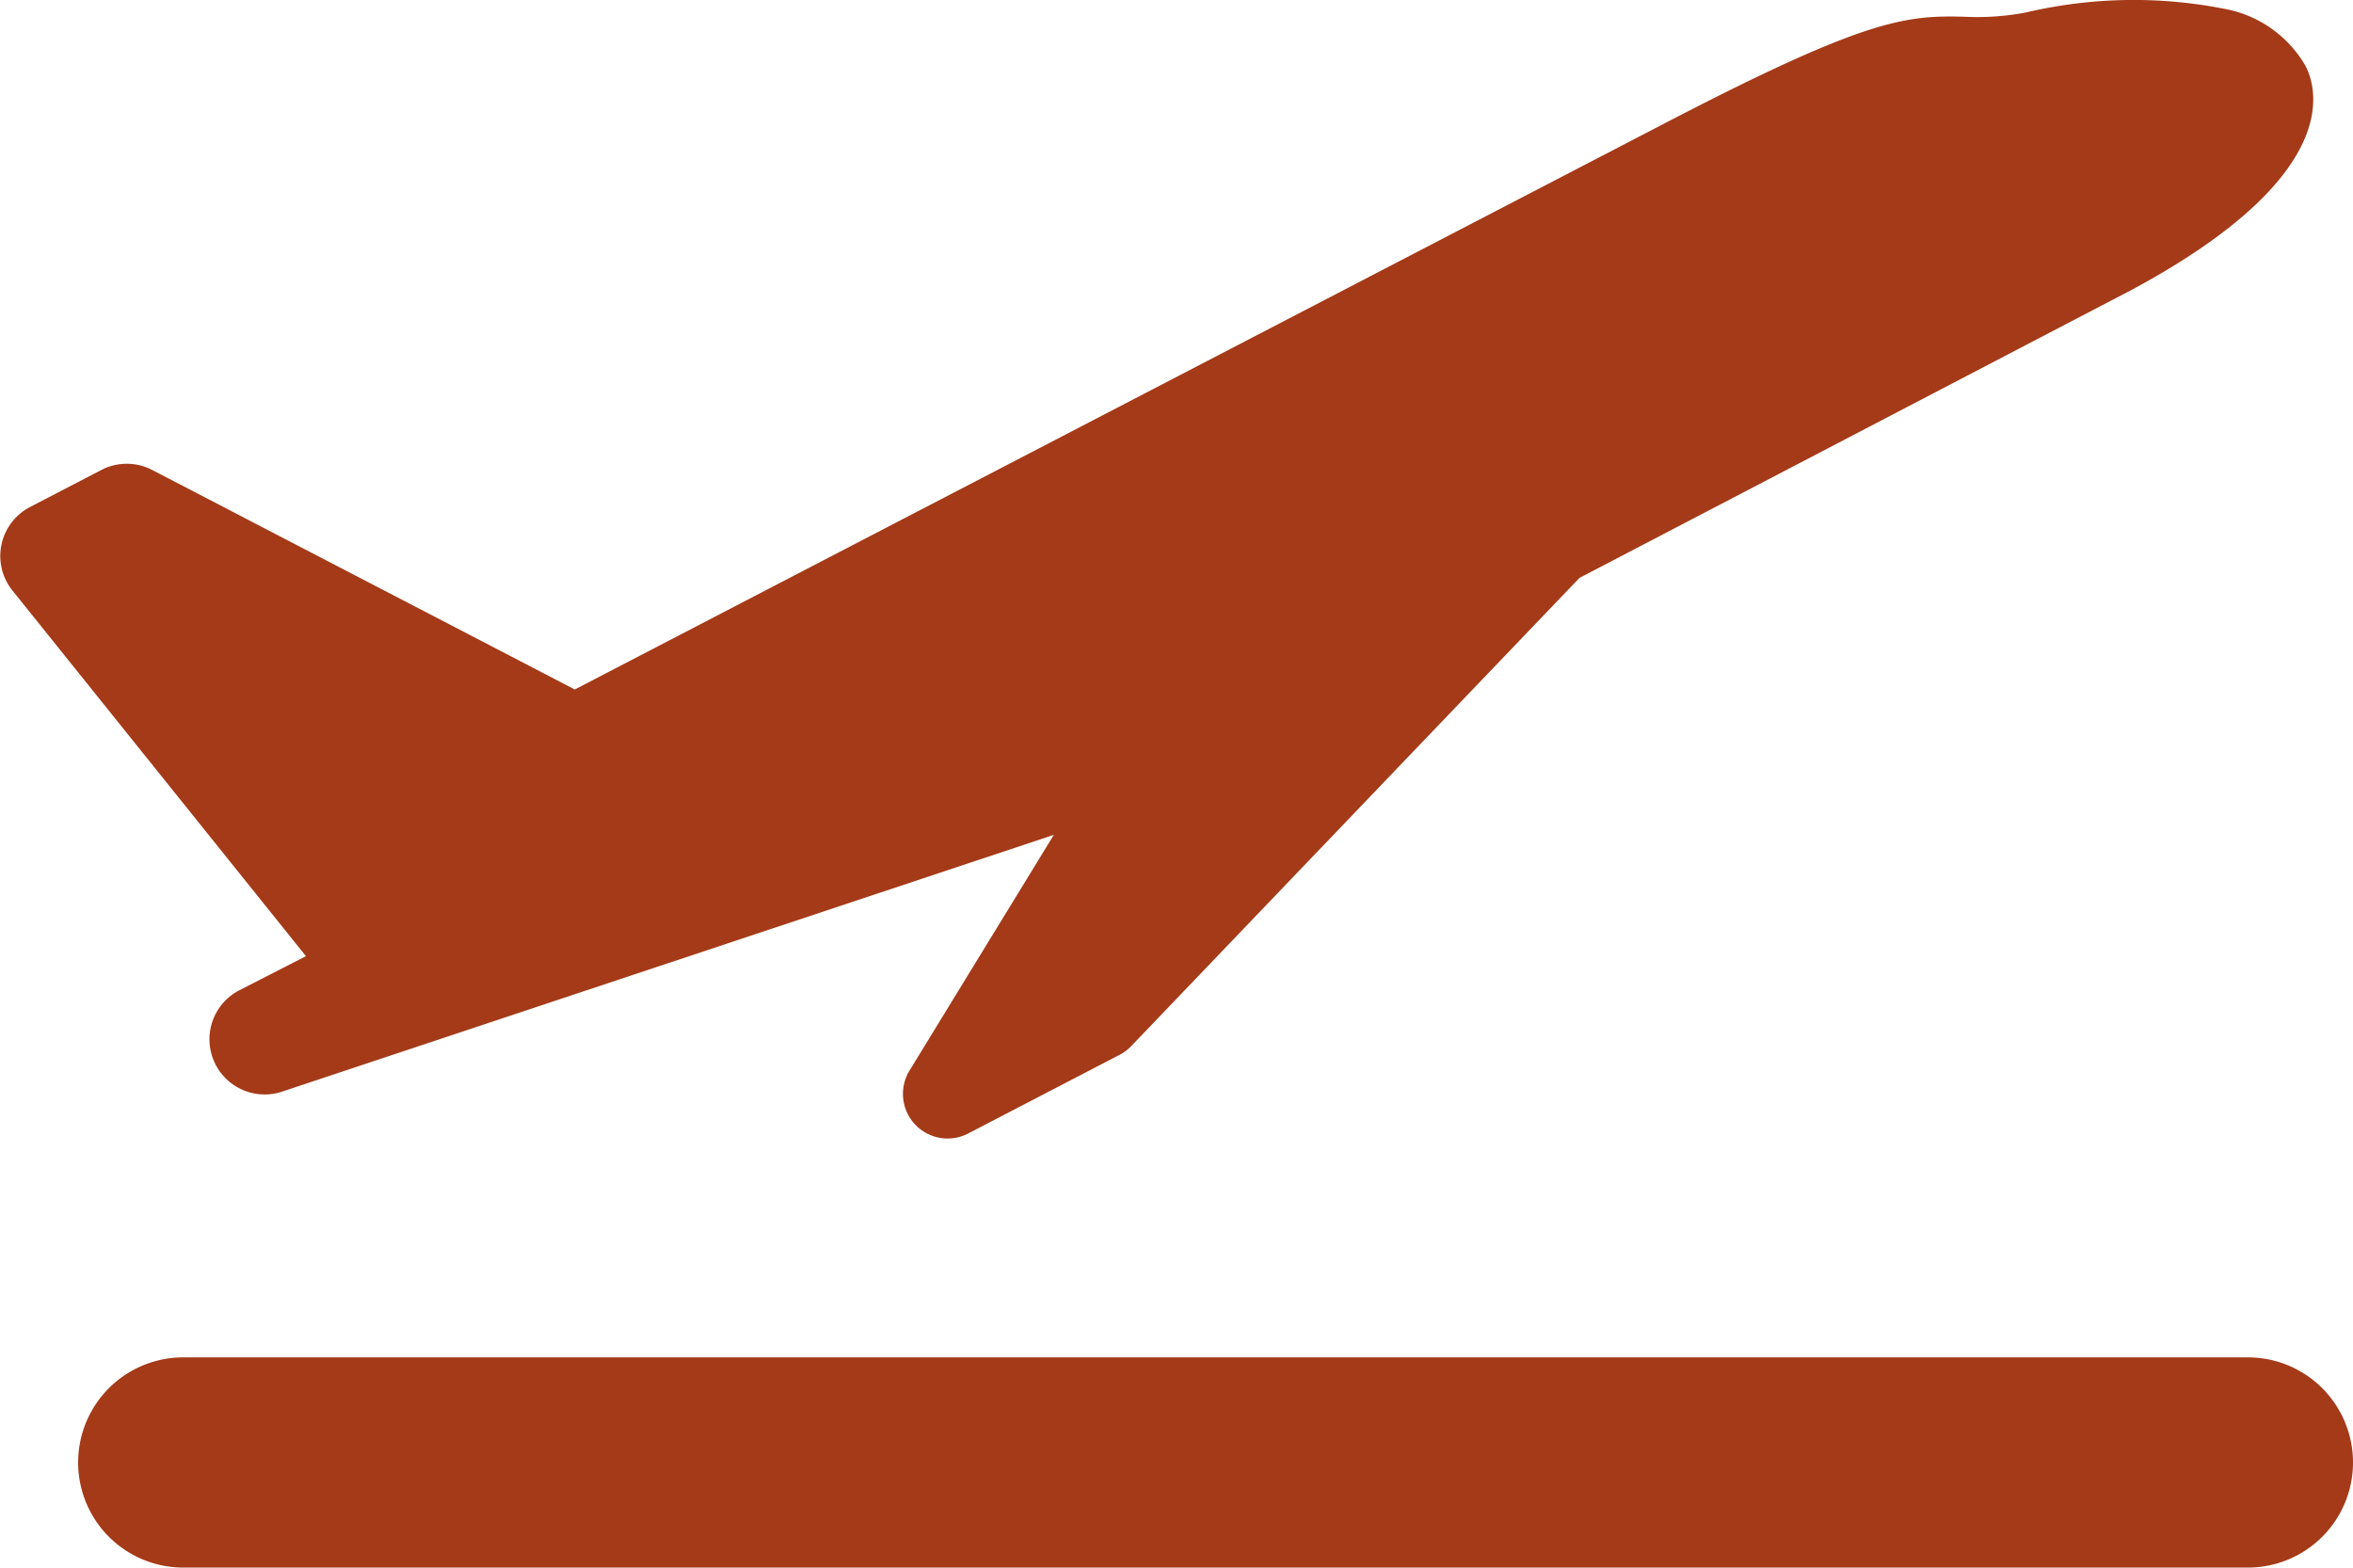
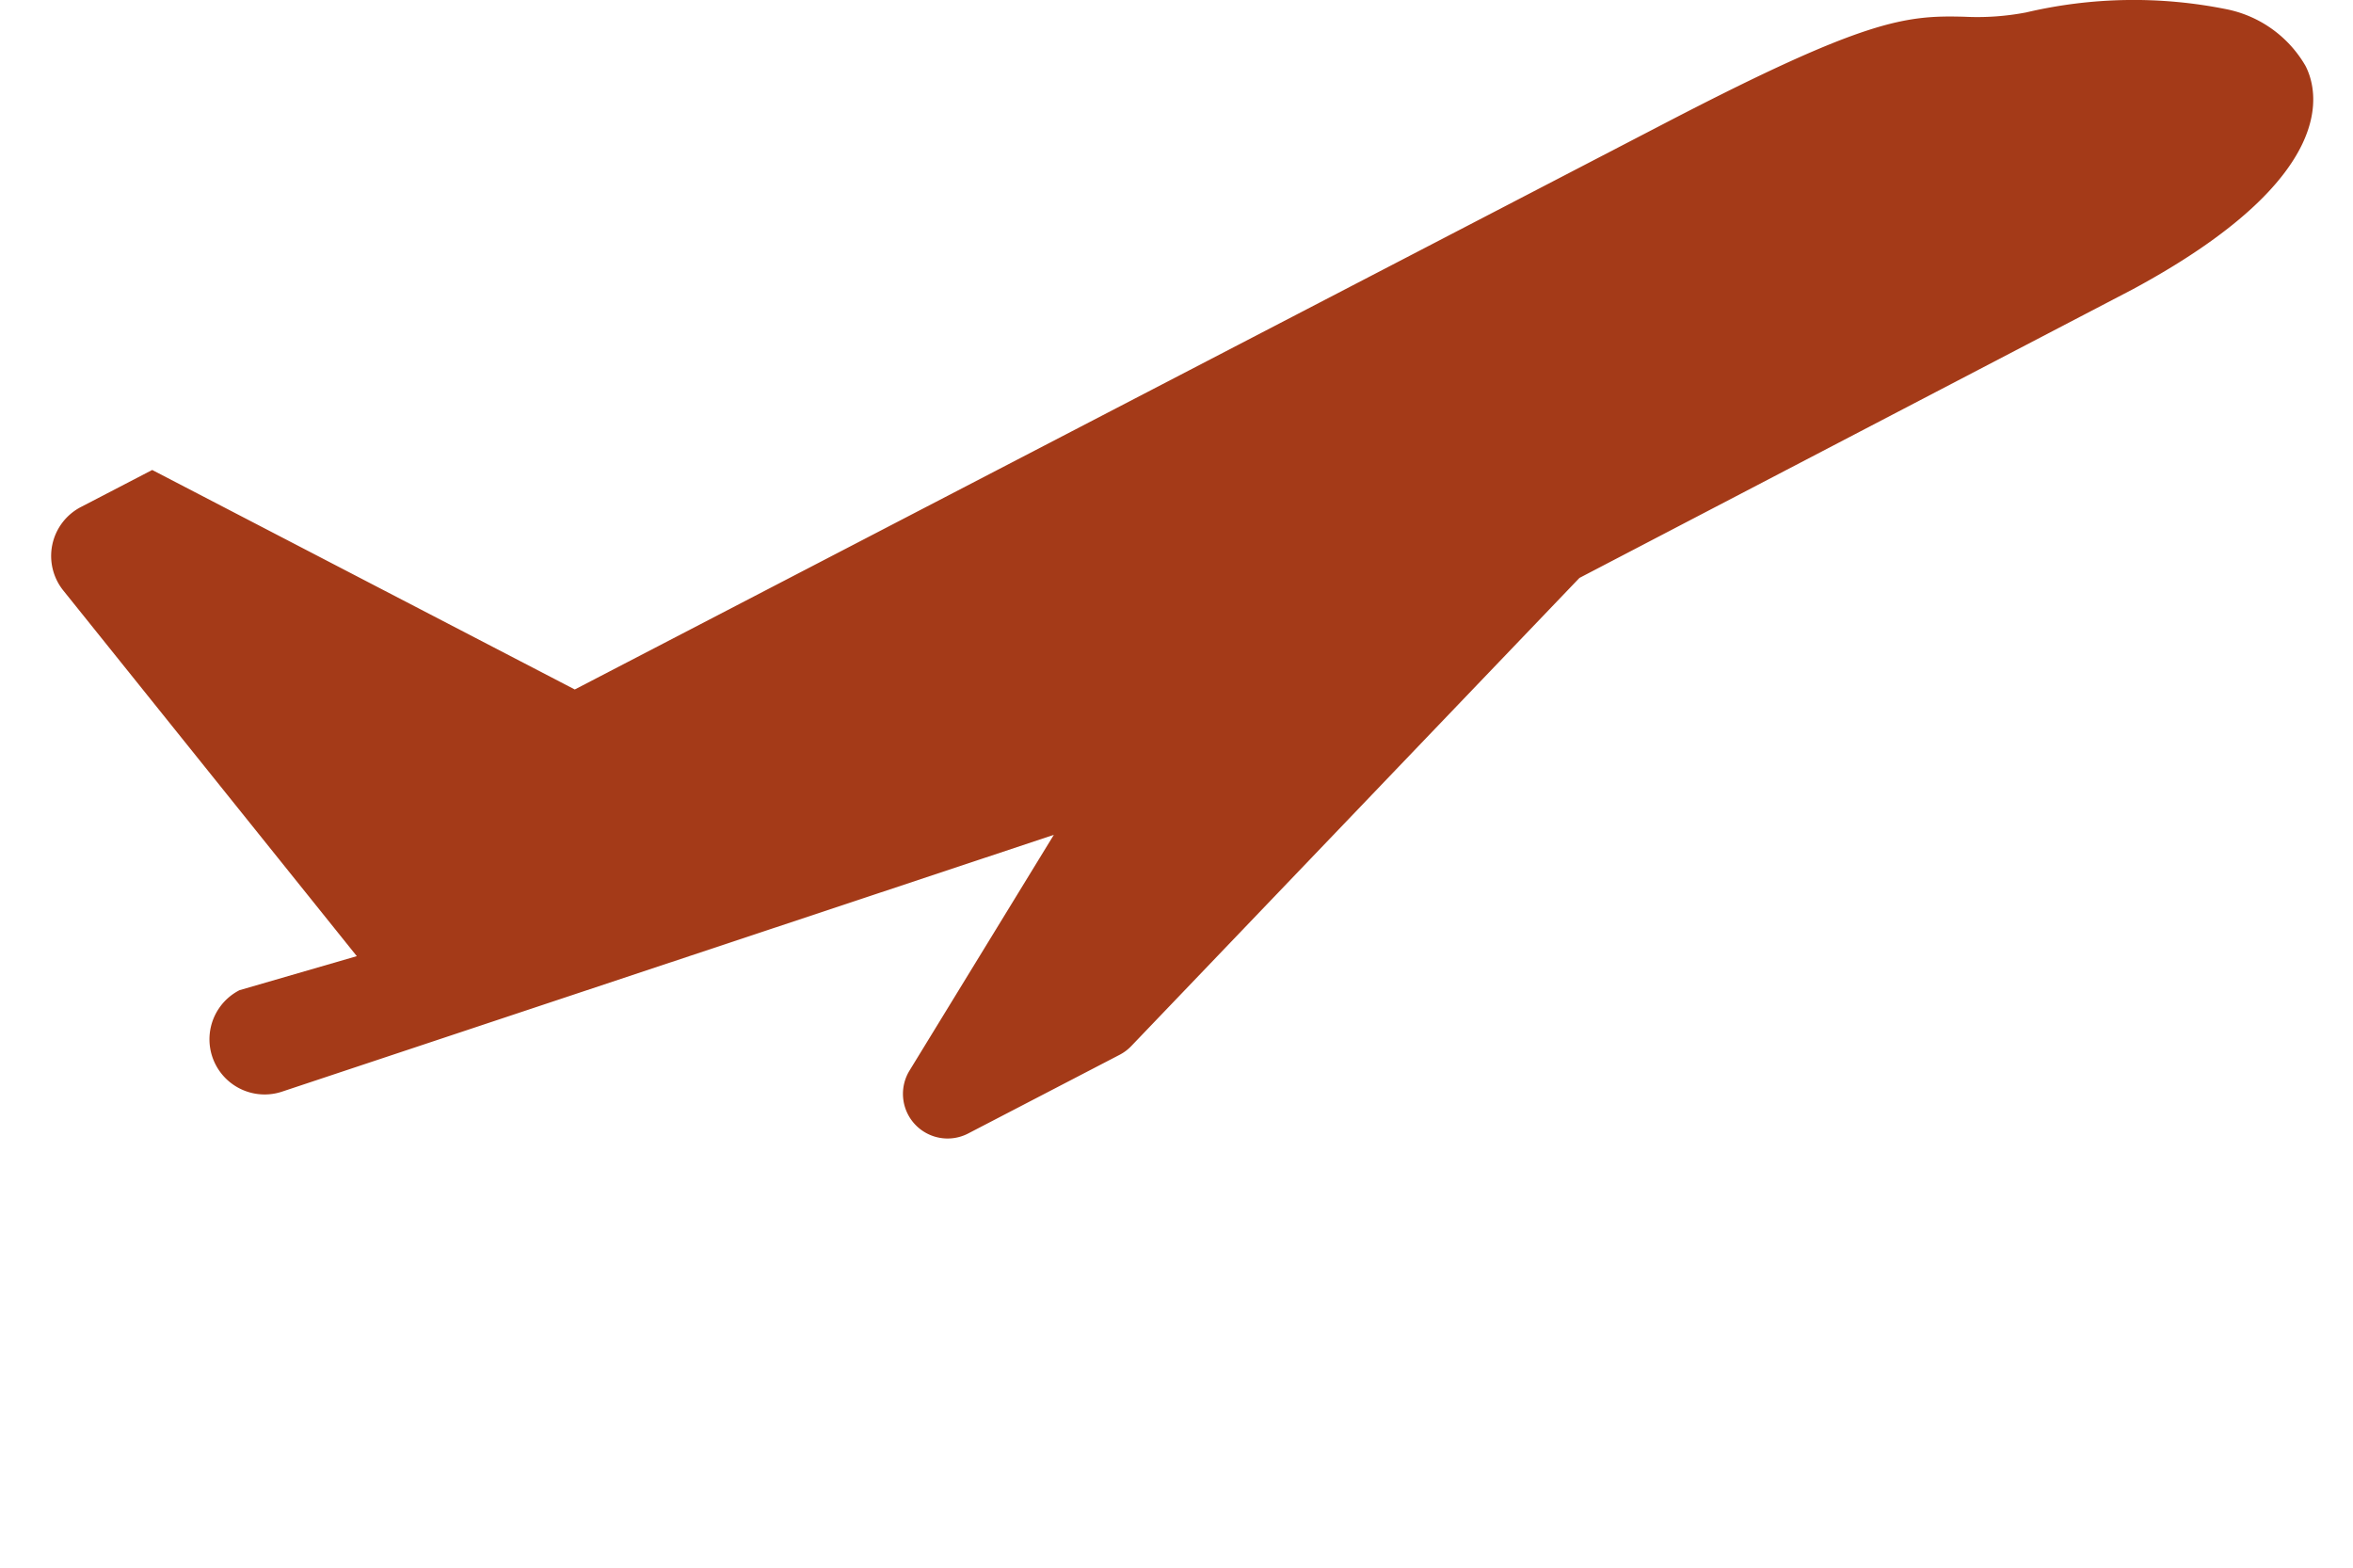
<svg xmlns="http://www.w3.org/2000/svg" width="30.625" height="20.405" viewBox="0 0 30.625 20.405">
  <g id="icon_airport_hover" data-name="icon airport hover" transform="translate(0 -56.948)">
    <g id="Group_294" data-name="Group 294" transform="translate(0 55.948)">
      <g id="Group_293" data-name="Group 293" transform="translate(0)">
-         <path id="Path_371" data-name="Path 371" d="M3.117,68.836h0a.718.718,0,0,0,.558,1.319l10.041-3.341-1.877,3.066a.581.581,0,0,0,.764.82l1.969-1.023a.579.579,0,0,0,.152-.114l5.833-6.093,7.2-3.756c2.726-1.47,2.41-2.6,2.249-2.91a1.537,1.537,0,0,0-1.028-.736,6.117,6.117,0,0,0-2.608.042,3.378,3.378,0,0,1-.8.056c-.771-.021-1.293.031-3.888,1.379L7.481,64.922l-5.5-2.857a.718.718,0,0,0-.662,0l-.928.482a.718.718,0,0,0-.229,1.087l3.82,4.759Z" transform="translate(0 -54.948)" fill="#a43a18" />
-         <path id="Path_372" data-name="Path 372" d="M40.584,282.5H13.712a1.368,1.368,0,1,0,0,2.736H40.584a1.368,1.368,0,1,0,0-2.736Z" transform="translate(-11.327 -263.833)" fill="#a43a18" />
+         <path id="Path_371" data-name="Path 371" d="M3.117,68.836h0a.718.718,0,0,0,.558,1.319l10.041-3.341-1.877,3.066a.581.581,0,0,0,.764.82l1.969-1.023a.579.579,0,0,0,.152-.114l5.833-6.093,7.2-3.756c2.726-1.47,2.41-2.6,2.249-2.91a1.537,1.537,0,0,0-1.028-.736,6.117,6.117,0,0,0-2.608.042,3.378,3.378,0,0,1-.8.056c-.771-.021-1.293.031-3.888,1.379L7.481,64.922l-5.5-2.857l-.928.482a.718.718,0,0,0-.229,1.087l3.82,4.759Z" transform="translate(0 -54.948)" fill="#a43a18" />
      </g>
    </g>
  </g>
</svg>